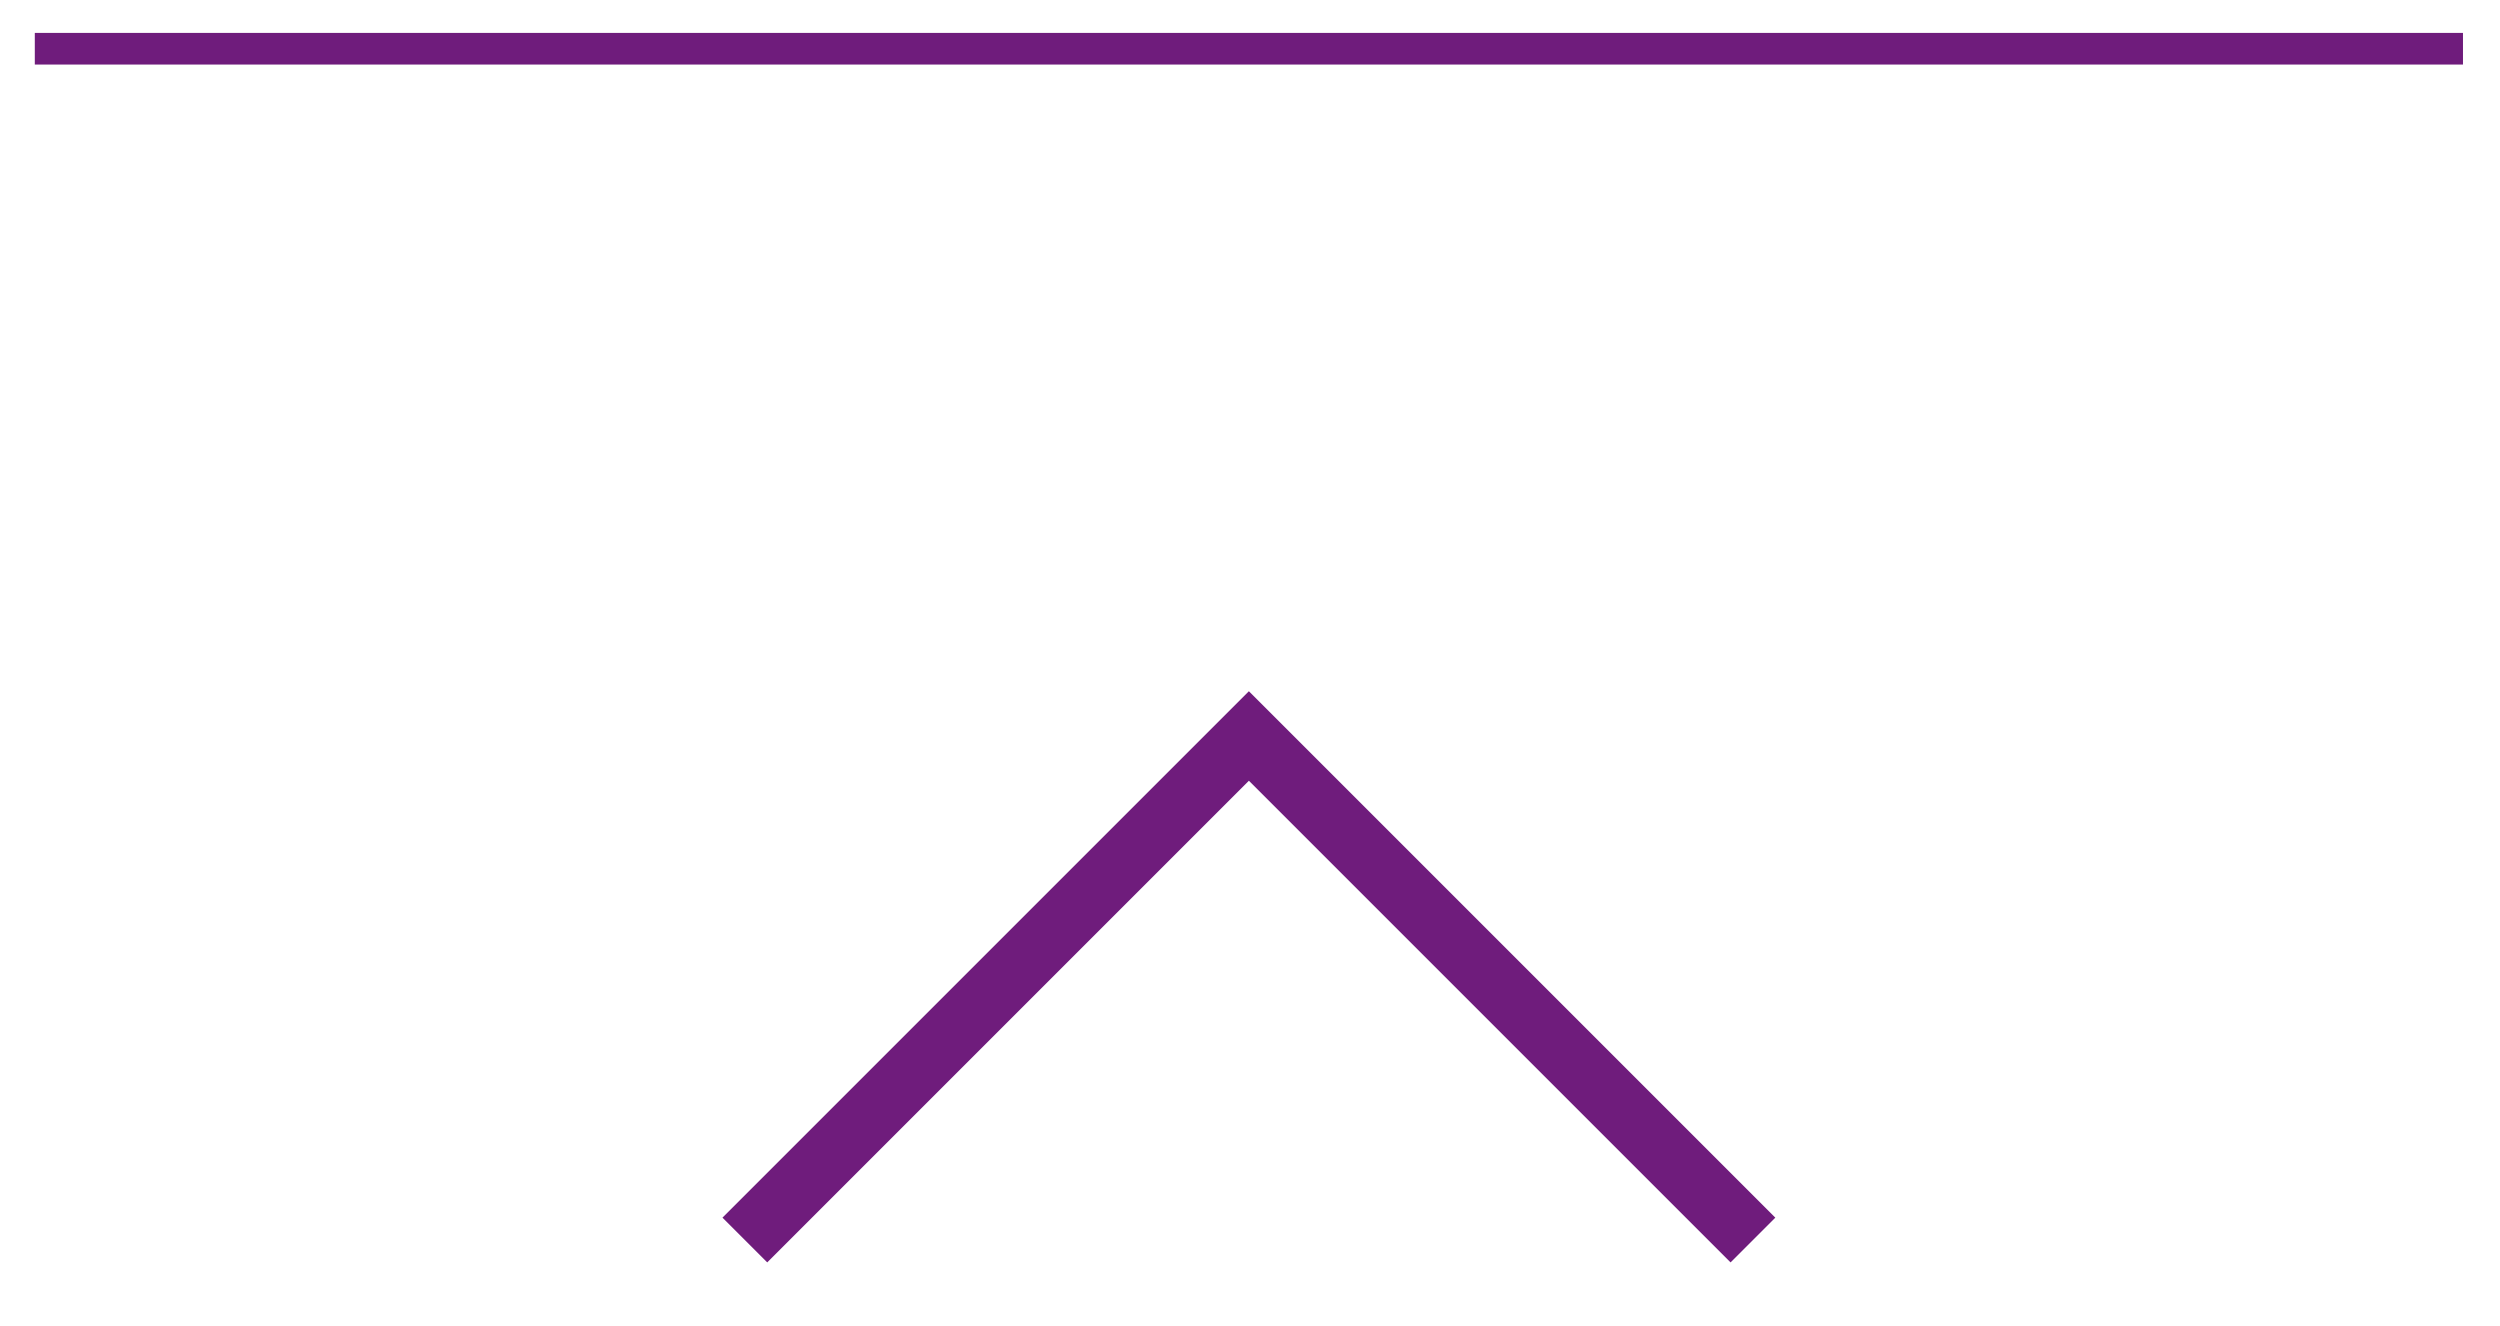
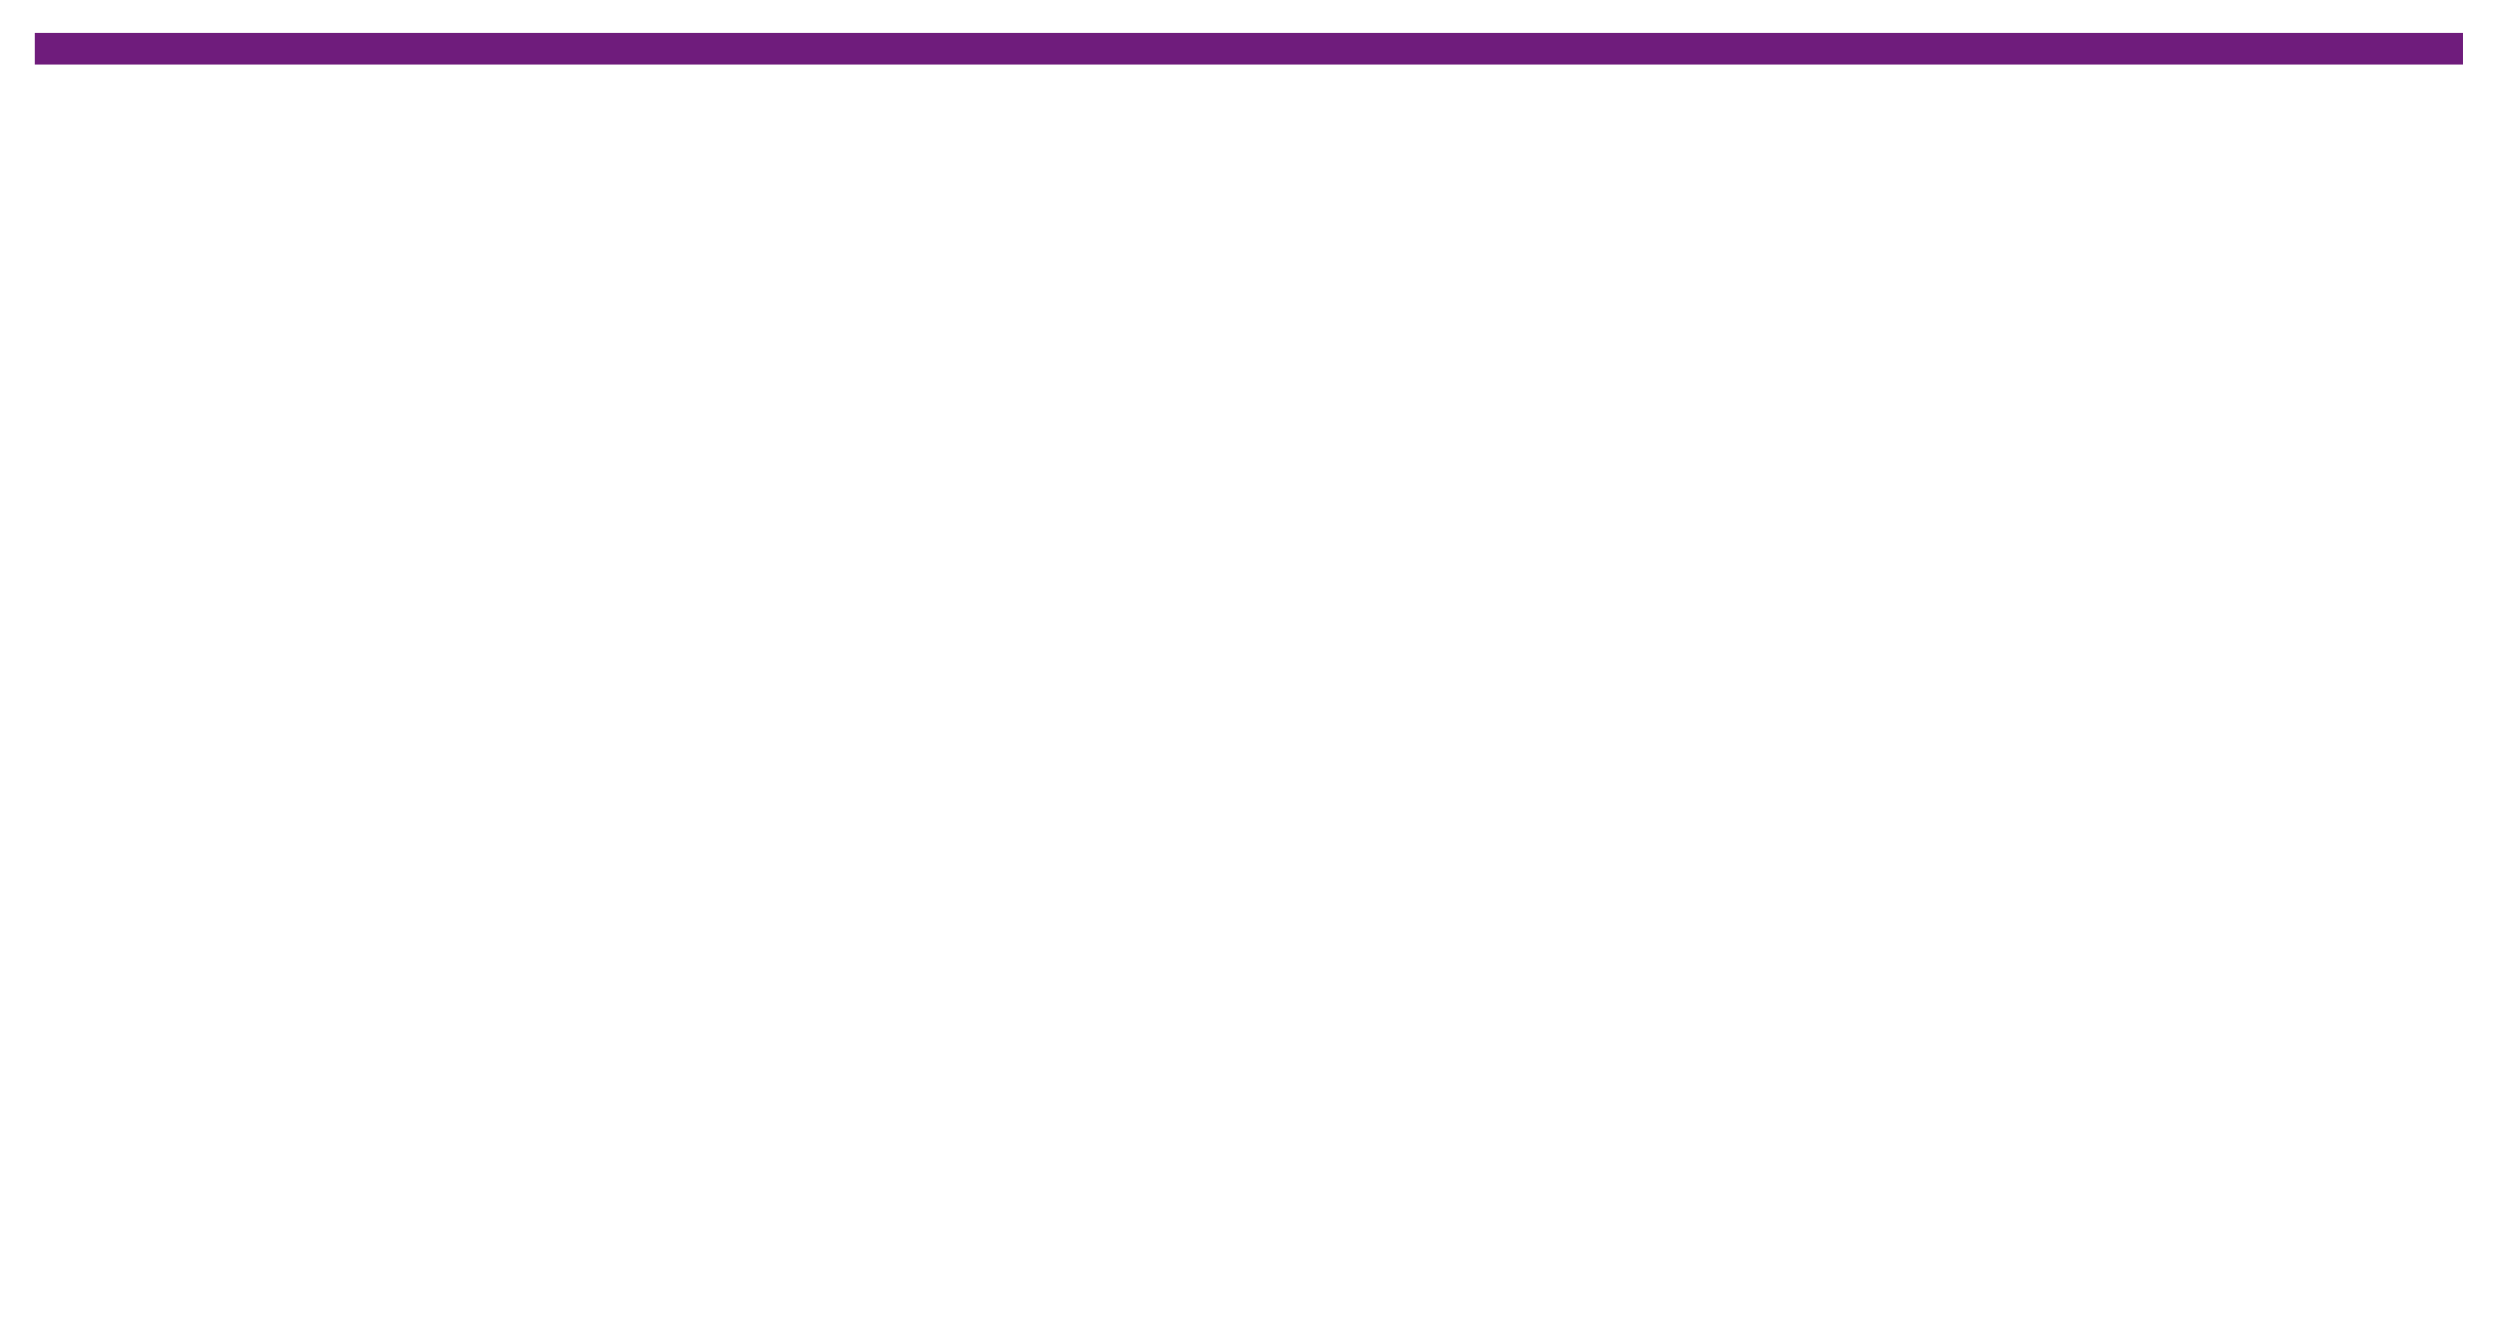
<svg xmlns="http://www.w3.org/2000/svg" version="1.1" id="レイヤー_1" x="0px" y="0px" viewBox="0 0 79.01 41.9" style="enable-background:new 0 0 79.01 41.9;" xml:space="preserve">
  <style type="text/css">
	.st0{fill:none;stroke:#6F1C7C;stroke-miterlimit:10;}
	.st1{fill:none;stroke:#6F1C7C;stroke-width:2;stroke-miterlimit:10;}
</style>
  <line class="st0" x1="1.1" y1="1.54" x2="77.84" y2="1.54" />
-   <polyline class="st1" points="23.54,39.19 39.47,23.26 55.4,39.19 " />
  <g>
</g>
  <g>
</g>
  <g>
</g>
  <g>
</g>
  <g>
</g>
  <g>
</g>
</svg>